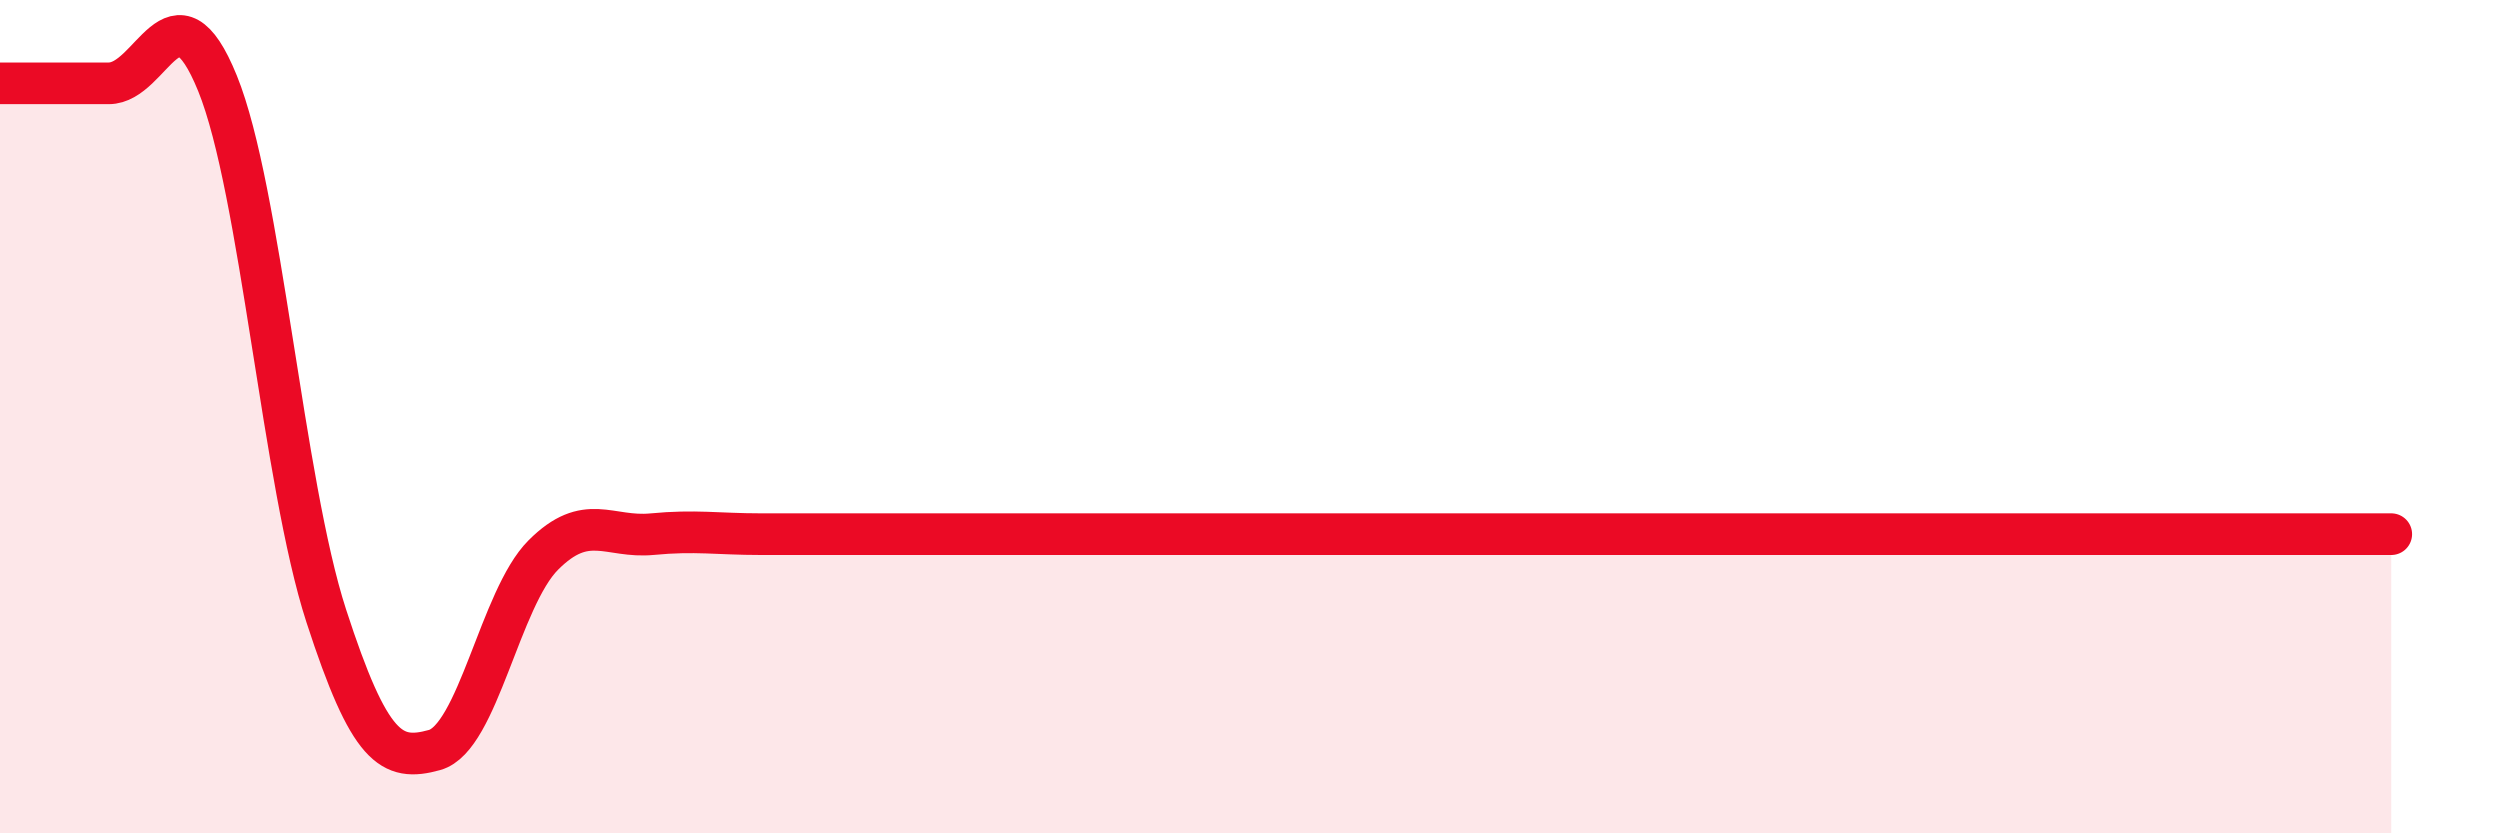
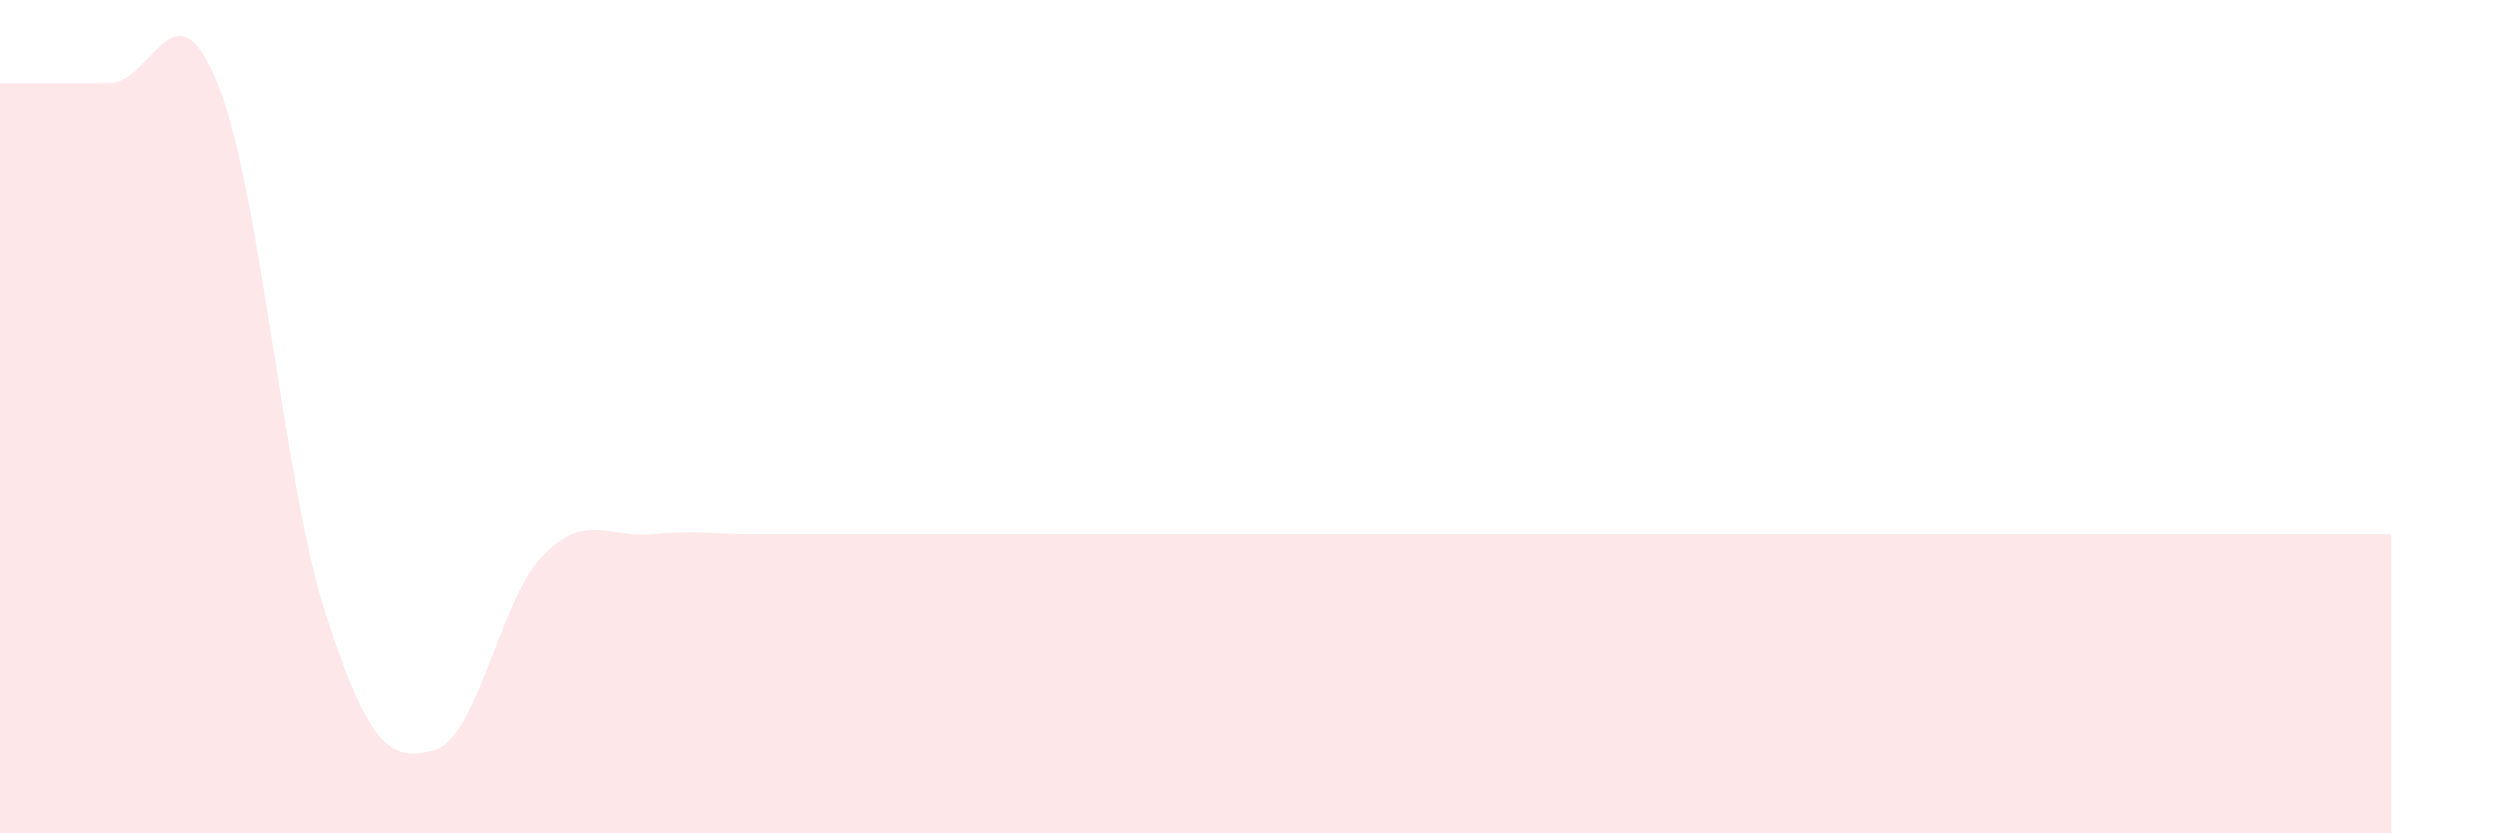
<svg xmlns="http://www.w3.org/2000/svg" width="60" height="20" viewBox="0 0 60 20">
  <path d="M 0,2 C 0.52,2 1.57,2 2.61,2 C 3.65,2 4.18,-0.56 5.22,2 C 6.26,4.56 6.79,11.58 7.83,14.78 C 8.87,17.98 9.39,18.29 10.43,18 C 11.47,17.71 12,14.36 13.04,13.32 C 14.08,12.28 14.61,12.92 15.65,12.82 C 16.69,12.72 17.22,12.82 18.26,12.82 C 19.3,12.82 19.3,12.82 20.87,12.82 C 22.44,12.82 24.52,12.82 26.09,12.82 C 27.66,12.82 27.66,12.82 28.7,12.82 C 29.74,12.82 25.56,12.82 31.3,12.82 C 37.04,12.82 52.17,12.82 57.39,12.82L57.39 20L0 20Z" fill="#EB0A25" opacity="0.1" stroke-linecap="round" stroke-linejoin="round" />
-   <path d="M 0,2 C 0.52,2 1.57,2 2.61,2 C 3.65,2 4.18,-0.56 5.22,2 C 6.26,4.56 6.79,11.58 7.83,14.78 C 8.87,17.98 9.39,18.29 10.43,18 C 11.47,17.71 12,14.36 13.04,13.32 C 14.08,12.28 14.61,12.92 15.65,12.82 C 16.69,12.72 17.22,12.82 18.26,12.82 C 19.3,12.82 19.3,12.82 20.87,12.82 C 22.44,12.82 24.52,12.82 26.09,12.82 C 27.66,12.82 27.66,12.82 28.7,12.82 C 29.74,12.82 25.56,12.82 31.3,12.82 C 37.04,12.82 52.17,12.82 57.39,12.82" stroke="#EB0A25" stroke-width="1" fill="none" stroke-linecap="round" stroke-linejoin="round" />
</svg>